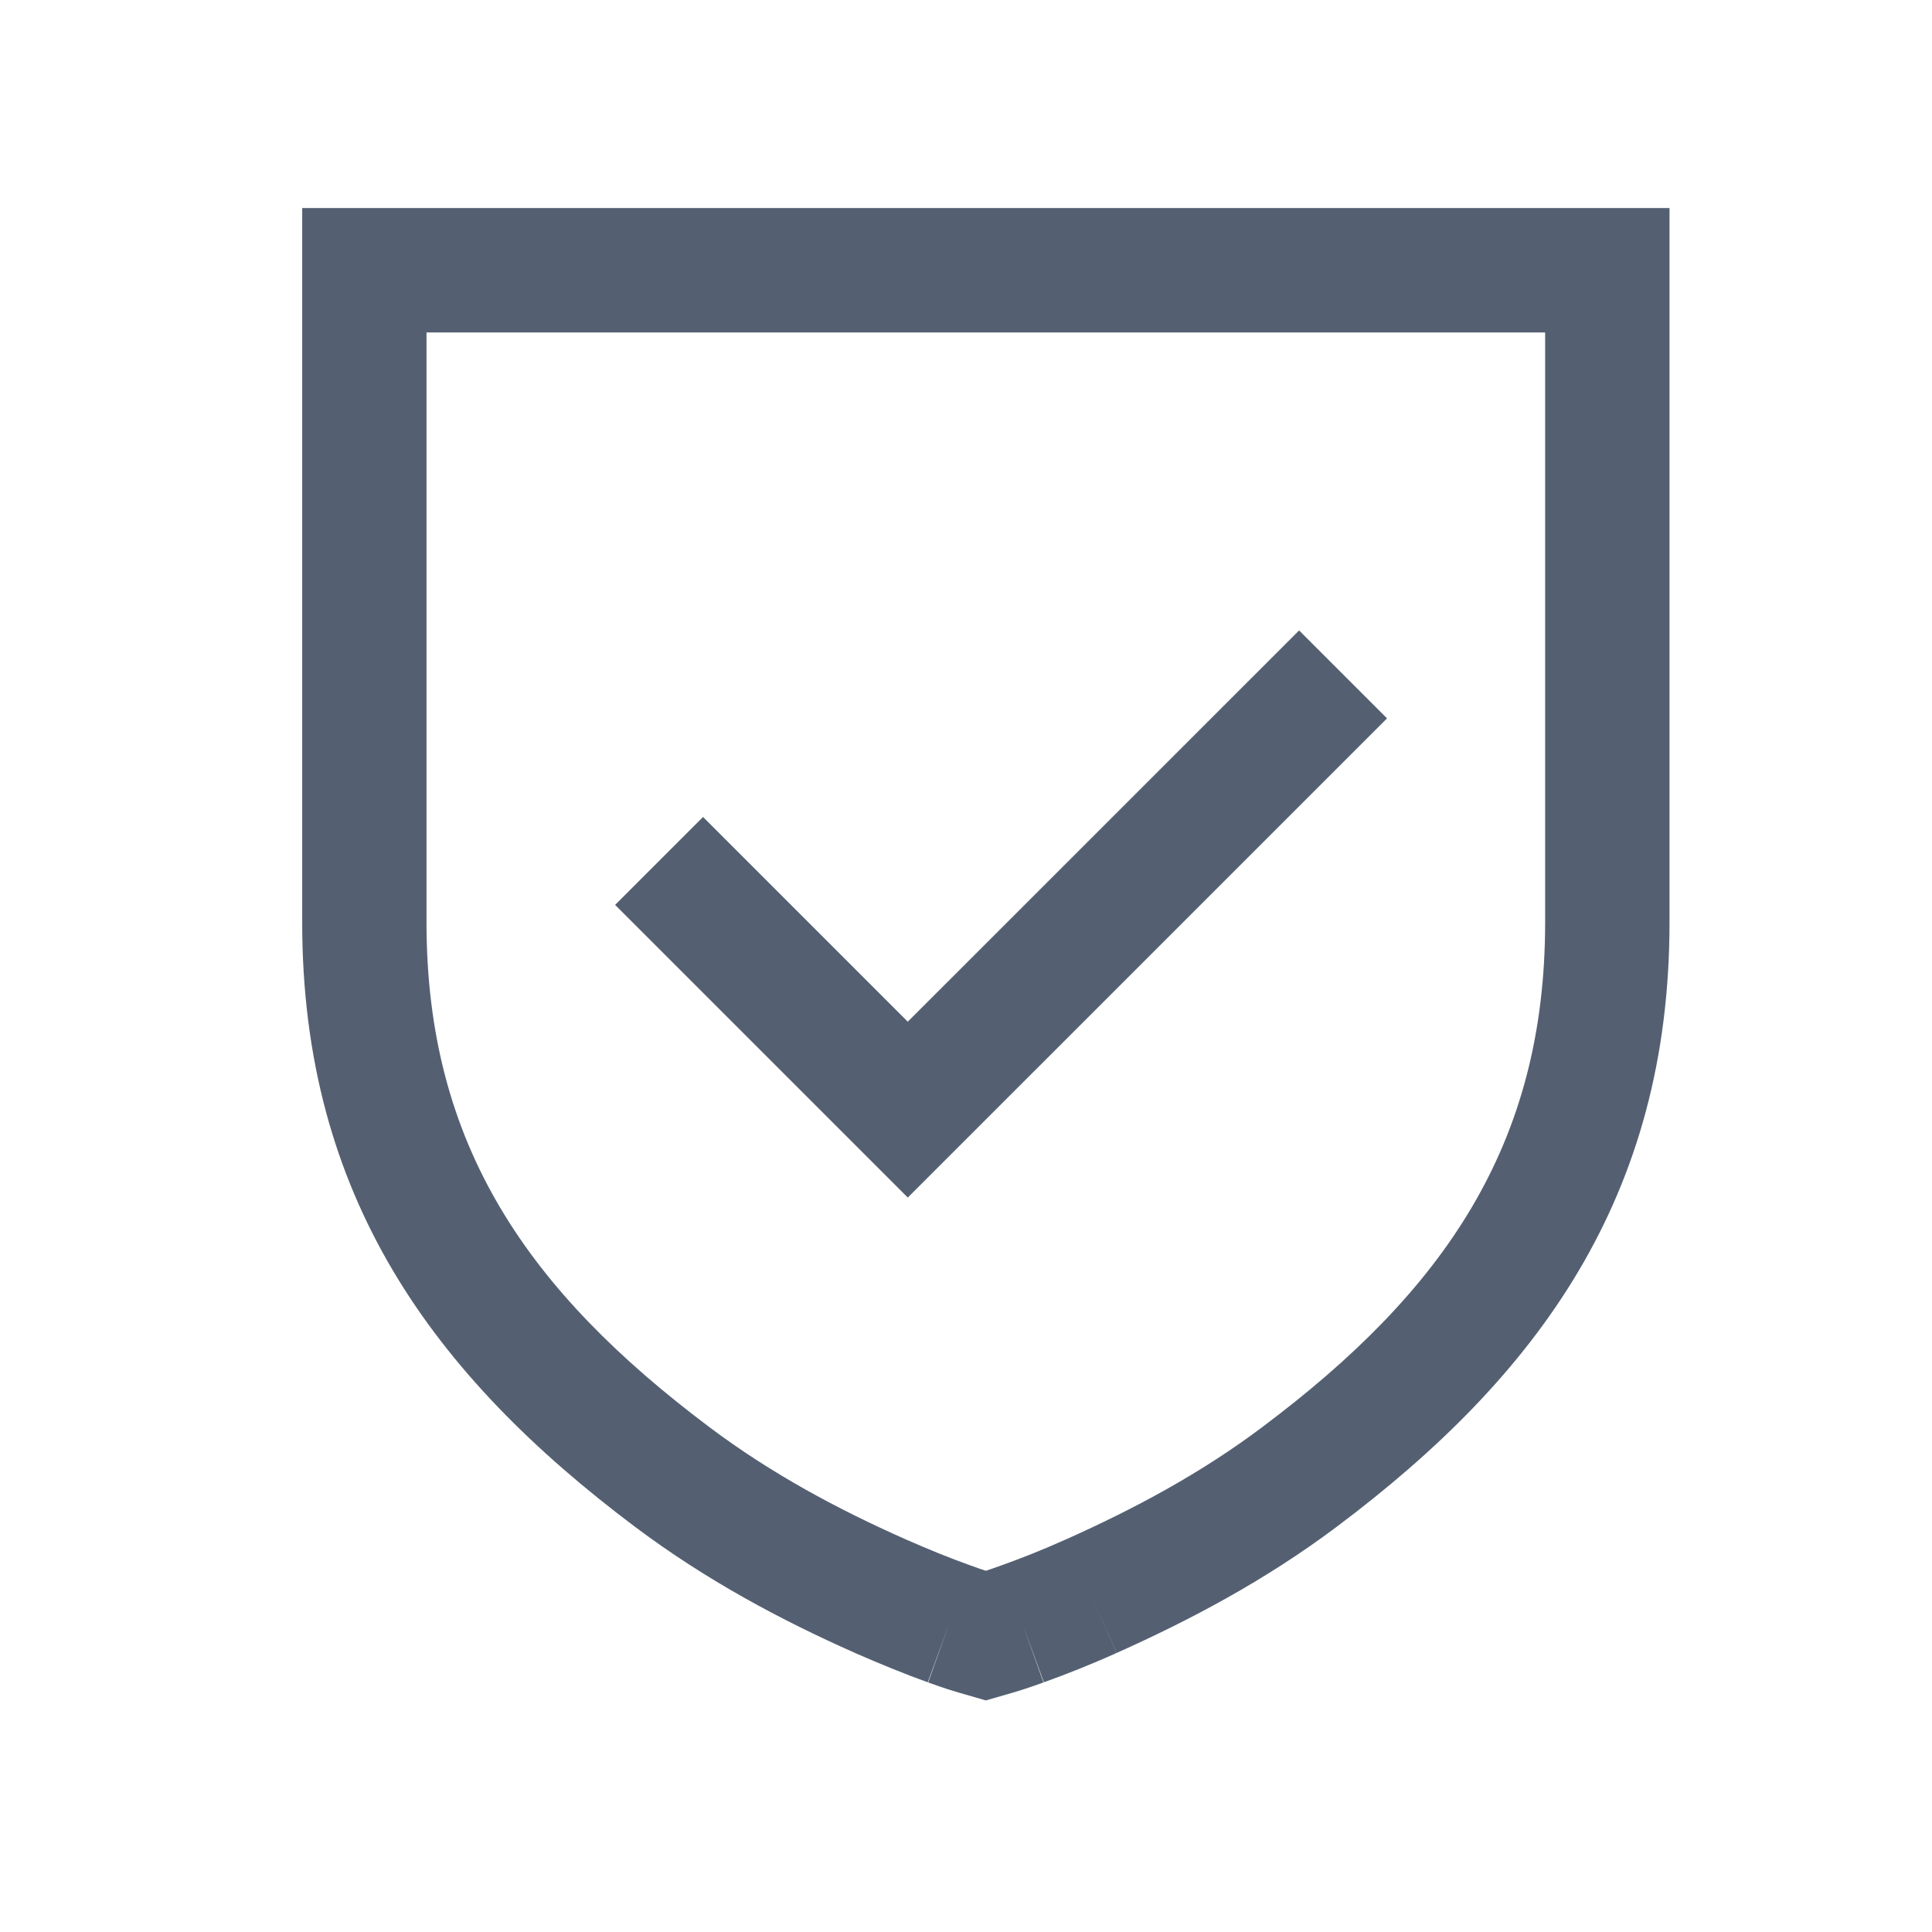
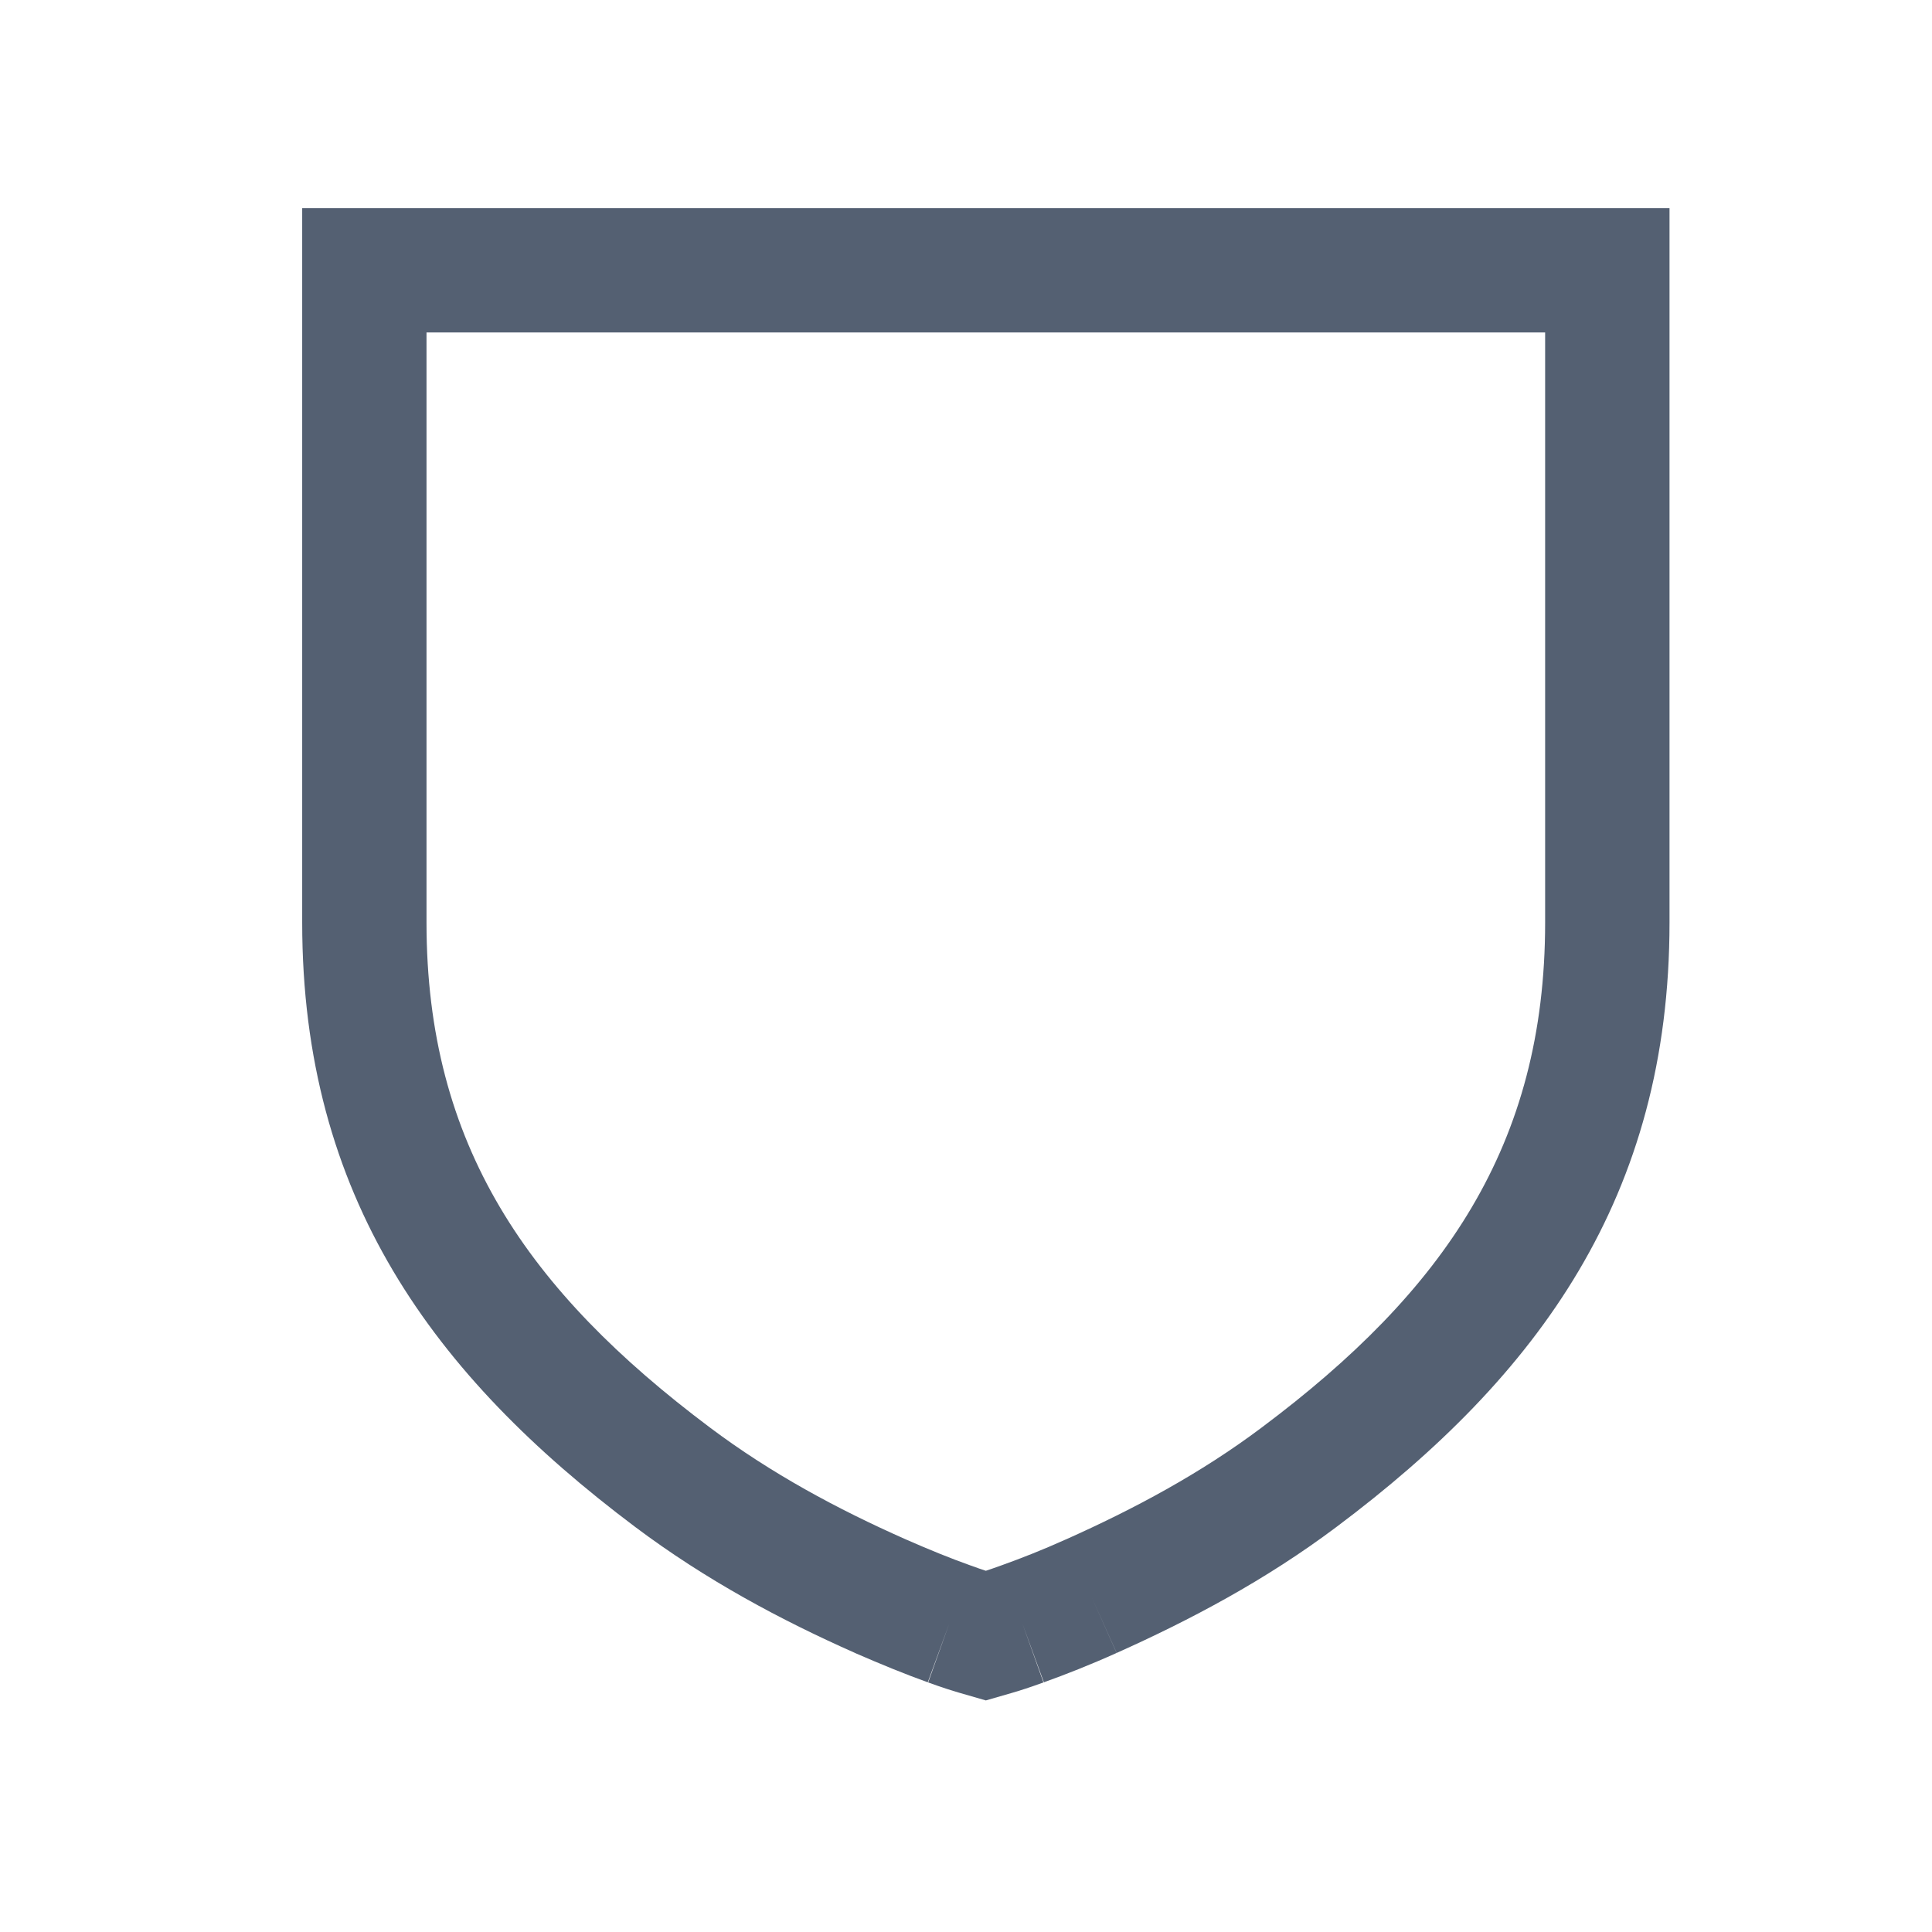
<svg xmlns="http://www.w3.org/2000/svg" width="29" height="29" viewBox="0 0 29 29" fill="none">
-   <path fill-rule="evenodd" clip-rule="evenodd" d="M20.82 10.783L13.626 17.976L9.233 13.583L10.553 12.263L13.626 15.336L19.5 9.463L20.82 10.783Z" fill="#546072" />
  <path fill-rule="evenodd" clip-rule="evenodd" d="M4.536 3.123H25.06V13.847C25.06 17.96 23.092 20.649 20.062 22.919C18.994 23.721 17.863 24.318 16.762 24.811C16.762 24.811 16.762 24.811 16.762 24.811L16.38 23.96L16.761 24.812C16.761 24.811 16.762 24.811 16.762 24.811C16.364 24.99 15.997 25.134 15.666 25.253C15.667 25.252 15.668 25.252 15.669 25.252L15.348 24.375L15.663 25.254C15.664 25.253 15.665 25.253 15.666 25.253C15.455 25.33 15.302 25.378 15.206 25.406L15.203 25.407L14.798 25.524L14.393 25.407L14.39 25.406C14.294 25.378 14.14 25.33 13.929 25.253C13.93 25.253 13.931 25.253 13.932 25.254L14.247 24.375L13.926 25.252C13.927 25.252 13.928 25.252 13.929 25.253C13.592 25.132 13.227 24.983 12.841 24.815L12.838 24.813C11.731 24.323 10.6 23.72 9.533 22.919C9.533 22.919 9.534 22.919 9.533 22.919C6.504 20.645 4.536 17.961 4.536 13.847V3.123ZM6.402 4.99V13.847C6.402 17.19 7.925 19.378 10.654 21.426C11.574 22.117 12.571 22.653 13.592 23.105C13.951 23.263 14.275 23.394 14.562 23.496L14.568 23.498C14.66 23.532 14.737 23.558 14.798 23.578C14.858 23.558 14.935 23.532 15.028 23.498L15.034 23.496C15.327 23.391 15.649 23.265 15.997 23.108L15.998 23.108C17.025 22.649 18.021 22.117 18.941 21.426L18.942 21.425C21.67 19.383 23.193 17.191 23.193 13.847V4.99H6.402Z" fill="#546072" />
</svg>